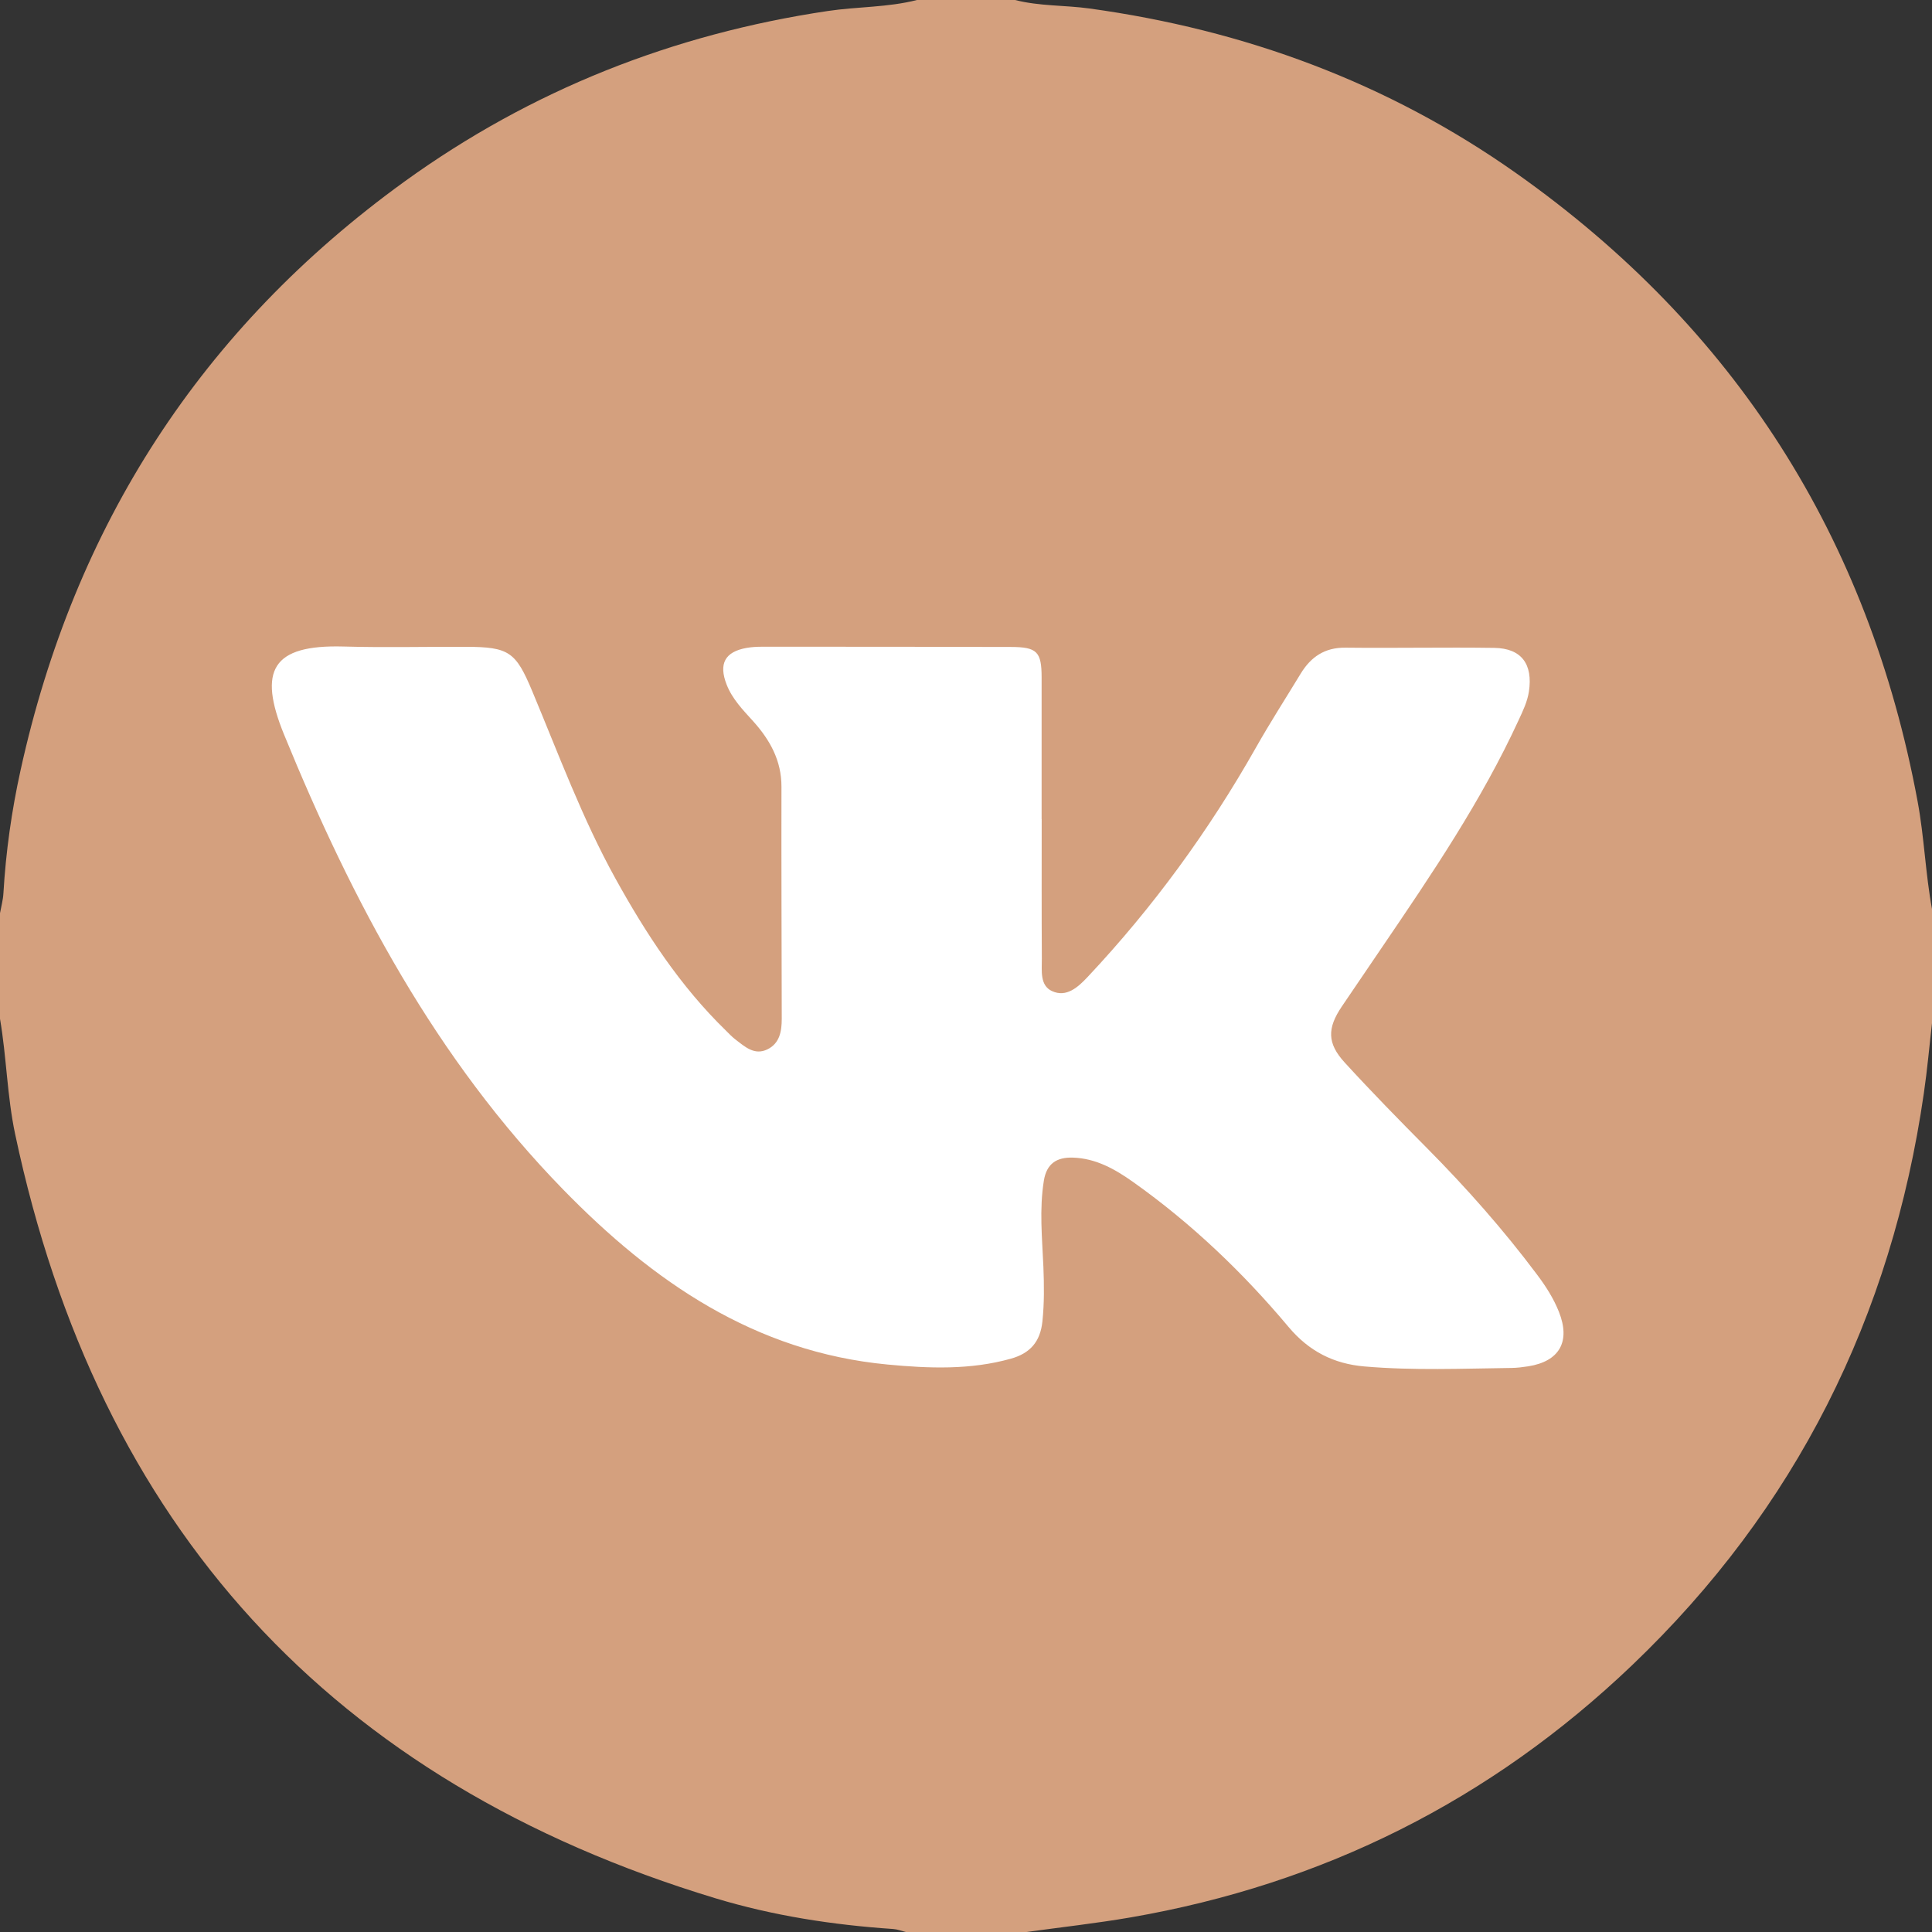
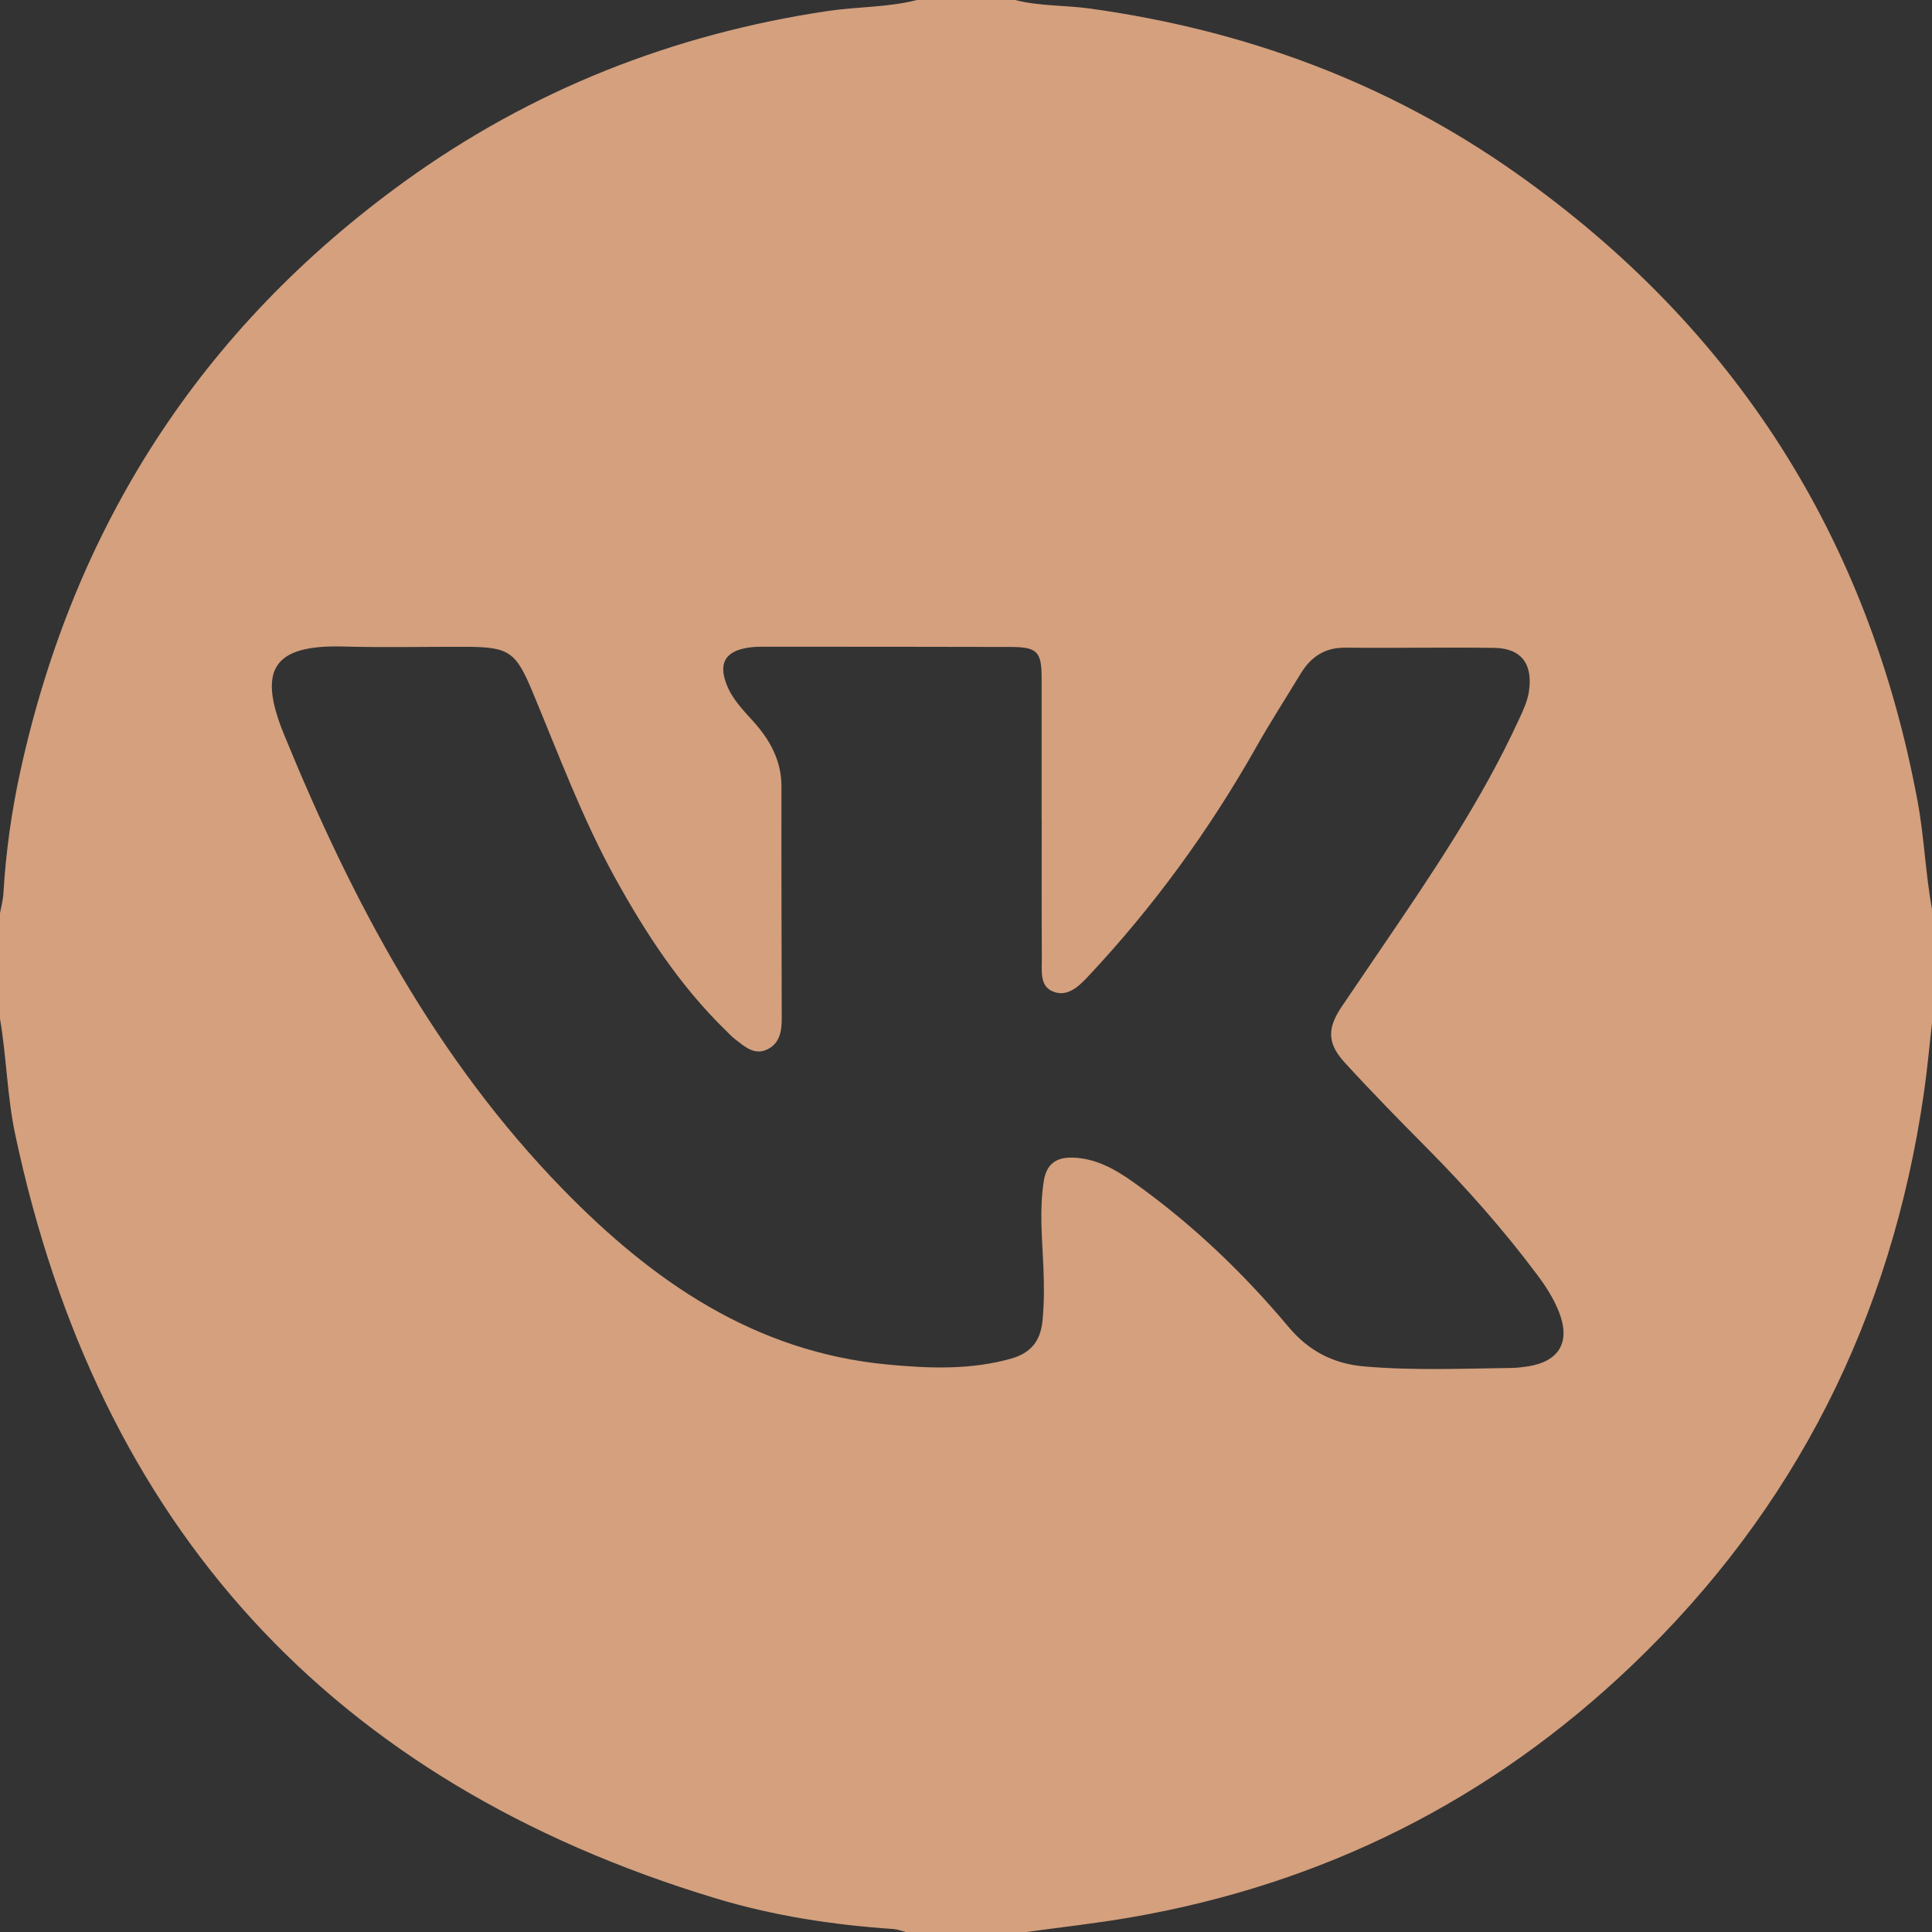
<svg xmlns="http://www.w3.org/2000/svg" id="_Слой_1" data-name="Слой_1" viewBox="0 0 270.32 270.32">
  <rect x="0" y="0" width="270.32" height="270.32" fill="#333333" stroke="none" />
  <defs>
    <style> .cls-1 { fill: #d4a07e; } .cls-2 { fill: #fff; } </style>
  </defs>
-   <circle class="cls-2" cx="135.16" cy="135.98" r="114.02" />
  <g id="dkABMg">
    <path class="cls-1" d="M128.3,0h13.73c3.42.88,6.96.71,10.42,1.19,21.68,2.99,41.71,10.36,59.63,23,30.68,21.65,49.38,51.03,56.23,87.96.93,5,1.09,10.09,2.02,15.09v15.84c-.38,3.29-.67,6.6-1.15,9.88-4.52,31.31-17.91,58.15-40.83,80.04-19.77,18.88-43.22,30.62-70.17,35.28-4.83.83-9.7,1.37-14.56,2.04h-16.89c-.59-.15-1.17-.38-1.76-.42-8.44-.57-16.77-1.85-24.87-4.3C46.33,249.32,13.76,213.58,2.12,158.69c-1.13-5.33-1.2-10.79-2.12-16.14,0-4.93,0-9.86,0-14.78.17-.94.43-1.86.48-2.81.34-5.8,1.15-11.54,2.4-17.2,7.52-34.2,25.29-61.79,53.69-82.34C74.31,12.6,94.14,4.77,115.82,1.54c4.15-.62,8.39-.49,12.48-1.54ZM145.75,114.61h-.01c0-6.6,0-13.2,0-19.79,0-3.64-.63-4.29-4.32-4.3-11.61-.03-23.23-.03-34.84-.03-.7,0-1.41.04-2.1.16-3.06.54-3.95,2.22-2.81,5.14.79,2.02,2.27,3.53,3.69,5.1,2.36,2.62,3.99,5.52,3.98,9.19-.02,10.82.02,21.64.04,32.46,0,1.74-.28,3.44-2,4.28-1.82.89-3.16-.37-4.48-1.38-.49-.37-.91-.83-1.35-1.26-6.37-6.2-11.17-13.54-15.44-21.26-4.64-8.39-7.95-17.39-11.64-26.21-2.3-5.5-3.24-6.19-9.25-6.21-5.72-.02-11.44.12-17.15-.04-10-.28-12,3.33-8.32,12.33,9.54,23.32,21.23,45.38,39.05,63.65,12.57,12.89,26.81,22.72,45.37,24.48,5.78.55,11.58.78,17.28-.82,2.67-.75,4.1-2.35,4.4-5.2.27-2.56.24-5.08.14-7.63-.17-4.03-.59-8.07.07-12.11.39-2.34,1.78-3.26,4.05-3.19,3.24.1,5.92,1.63,8.43,3.41,8.15,5.78,15.34,12.64,21.74,20.27,2.86,3.41,6.31,5.17,10.63,5.54,6.85.59,13.71.3,20.57.21.79-.01,1.58-.11,2.36-.23,4.37-.7,5.93-3.47,4.28-7.62-.75-1.89-1.84-3.59-3.06-5.21-4.7-6.28-9.88-12.13-15.4-17.7-3.9-3.93-7.78-7.89-11.52-11.98-2.47-2.7-2.44-4.81-.4-7.83,1.87-2.77,3.75-5.53,5.63-8.29,6.97-10.25,13.93-20.51,19.13-31.82.59-1.27,1.2-2.54,1.42-3.95.58-3.84-1.03-6.06-4.84-6.12-6.95-.1-13.9.05-20.84-.03-2.89-.03-4.82,1.29-6.25,3.63-2.1,3.46-4.29,6.86-6.28,10.38-6.57,11.61-14.37,22.31-23.5,32.03-1.36,1.45-2.98,2.95-5.02,2.01-1.72-.79-1.41-2.87-1.42-4.51-.04-6.51-.02-13.02-.02-19.53Z" />
  </g>
</svg>